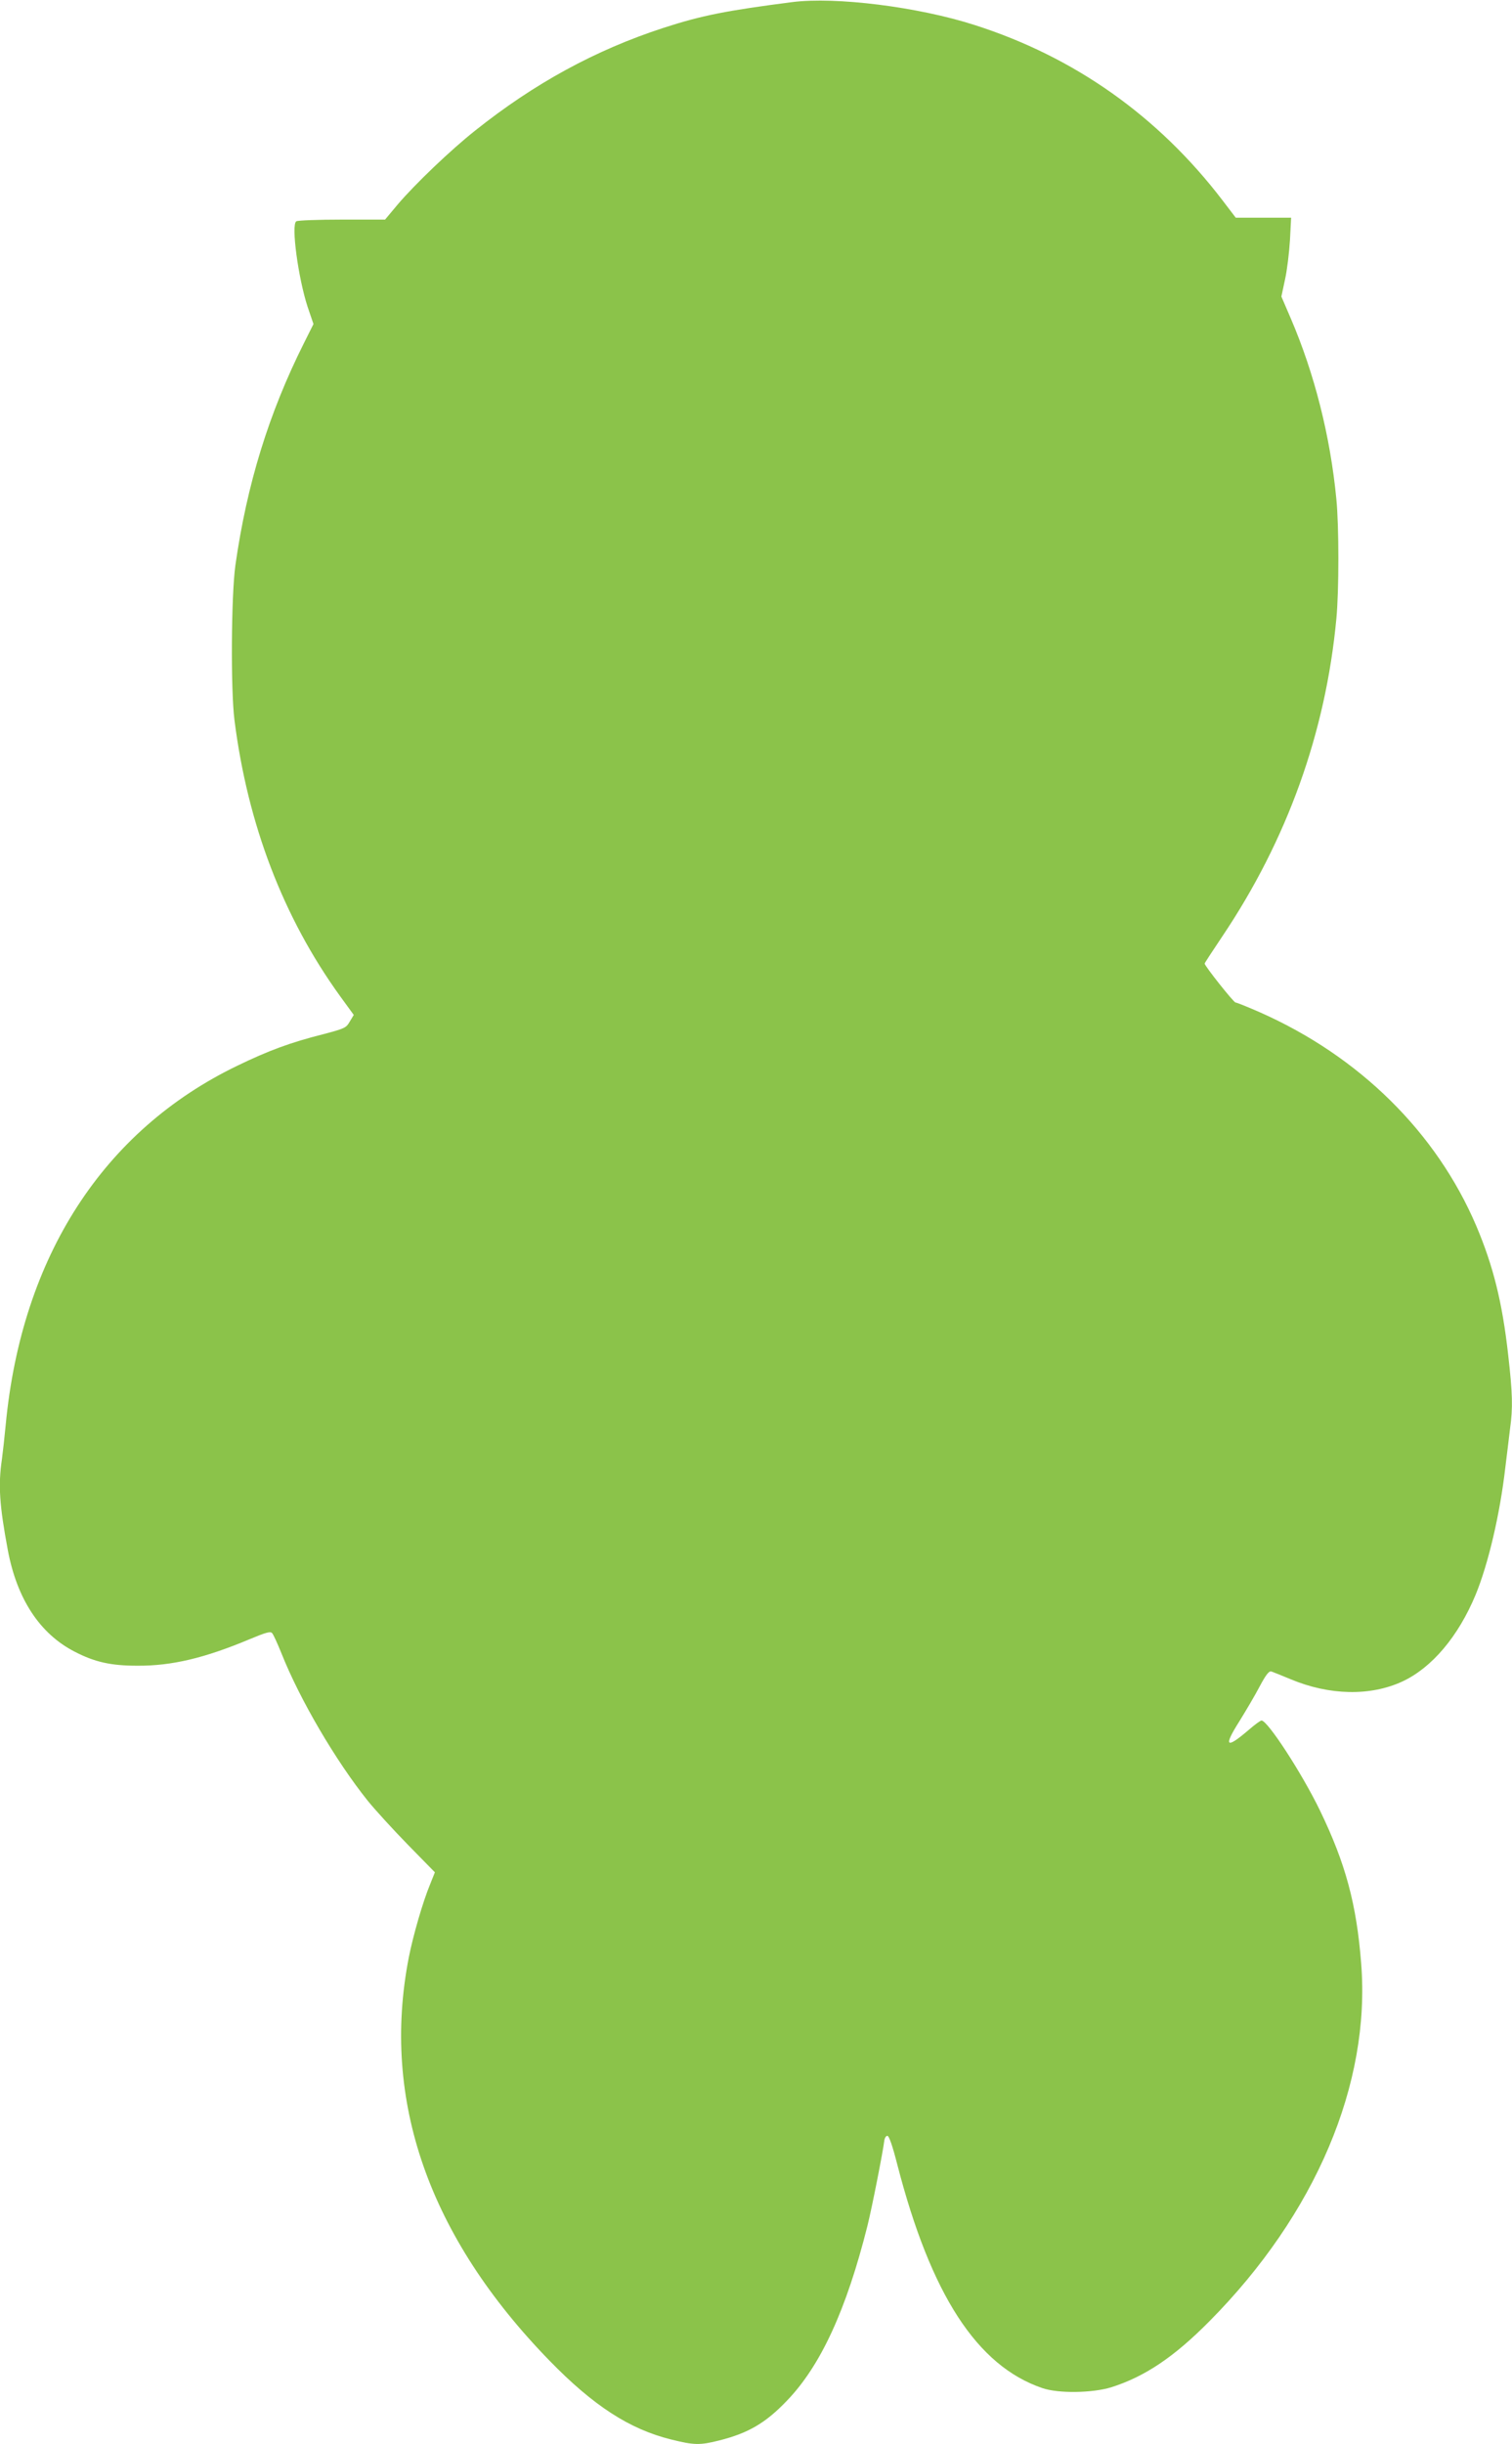
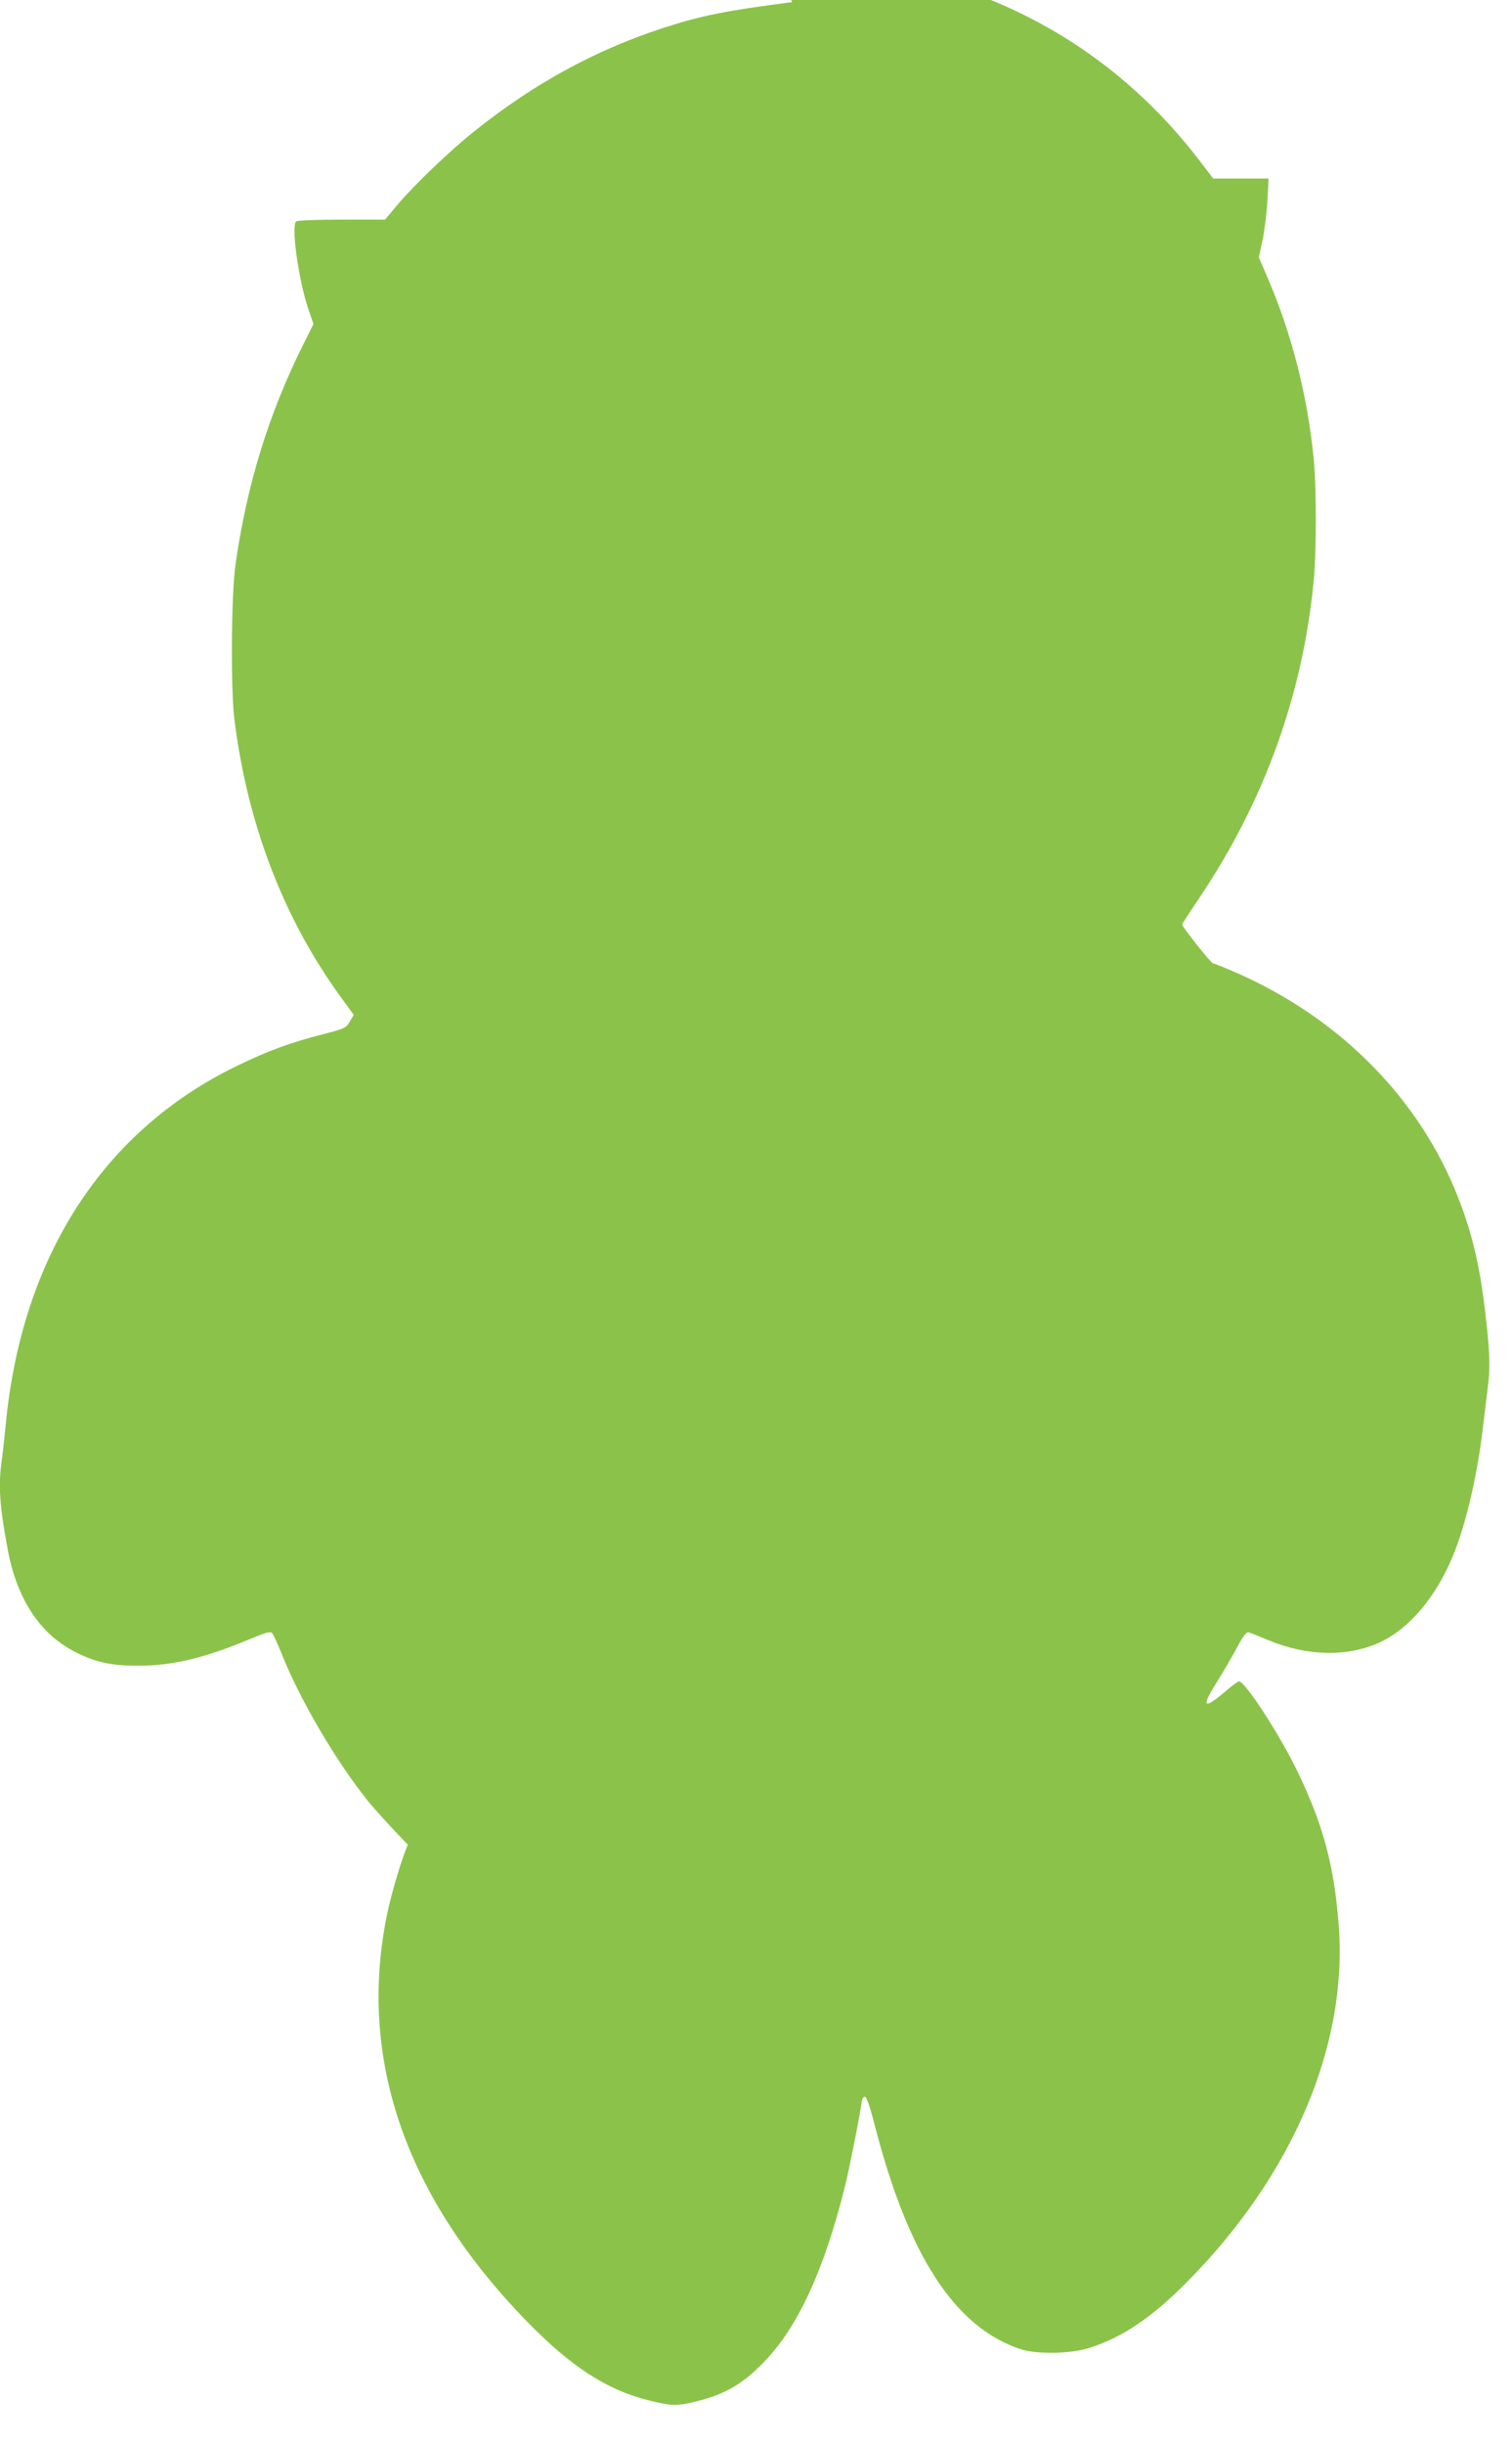
<svg xmlns="http://www.w3.org/2000/svg" version="1.0" width="792pt" height="1280pt" viewBox="0 0 792 1280" preserveAspectRatio="xMidYMid meet">
  <g transform="translate(0,1280) scale(0.1,-0.1)" fill="#8bc34a" stroke="none">
-     <path d="M4150 12789 c-343 -44 -475 -70 -675 -135 -356 -116 -675 -290 -985 -537 -129 -102 -317 -282 -407 -388 l-66 -79 -226 0 c-124 0 -232 -4 -239 -9 -28 -17 10 -296 59 -447 l31 -91 -50 -100 c-184 -367 -299 -740 -359 -1163 -22 -159 -25 -650 -5 -810 69 -547 256 -1035 553 -1446 l72 -99 -21 -35 c-19 -33 -26 -36 -139 -66 -171 -43 -287 -86 -450 -165 -702 -339 -1129 -1000 -1213 -1879 -6 -63 -15 -145 -20 -182 -20 -135 -13 -241 31 -476 48 -255 167 -437 349 -531 106 -55 190 -74 330 -74 180 -1 352 40 588 139 84 35 108 42 117 32 7 -7 29 -56 50 -108 96 -241 283 -560 451 -770 38 -47 132 -150 210 -230 l142 -145 -24 -60 c-39 -93 -91 -274 -113 -387 -145 -747 105 -1461 738 -2111 229 -235 418 -358 636 -412 121 -30 150 -31 253 -5 151 38 242 91 353 207 178 184 313 479 423 918 23 92 81 386 88 445 2 14 9 25 16 25 9 0 27 -52 52 -150 176 -682 418 -1055 760 -1171 84 -29 261 -26 360 4 177 56 330 159 515 346 556 561 845 1243 795 1873 -24 311 -82 525 -216 802 -94 194 -274 471 -306 471 -6 0 -36 -22 -67 -49 -119 -102 -134 -89 -49 45 34 55 82 136 106 182 33 62 49 82 61 79 9 -3 54 -21 102 -41 203 -85 417 -89 584 -12 155 72 294 236 385 456 66 161 127 421 155 665 9 71 20 164 25 205 15 108 13 183 -10 385 -31 277 -79 467 -167 675 -209 490 -612 888 -1134 1119 -64 28 -121 51 -127 51 -10 0 -162 192 -162 204 0 3 42 67 93 143 339 505 541 1066 597 1663 14 146 14 484 0 626 -32 332 -115 658 -239 947 l-49 114 19 89 c11 49 22 142 26 207 l6 117 -145 0 -145 0 -71 93 c-336 439 -774 749 -1297 916 -295 95 -727 149 -955 120z" />
+     <path d="M4150 12789 c-343 -44 -475 -70 -675 -135 -356 -116 -675 -290 -985 -537 -129 -102 -317 -282 -407 -388 l-66 -79 -226 0 c-124 0 -232 -4 -239 -9 -28 -17 10 -296 59 -447 l31 -91 -50 -100 c-184 -367 -299 -740 -359 -1163 -22 -159 -25 -650 -5 -810 69 -547 256 -1035 553 -1446 l72 -99 -21 -35 c-19 -33 -26 -36 -139 -66 -171 -43 -287 -86 -450 -165 -702 -339 -1129 -1000 -1213 -1879 -6 -63 -15 -145 -20 -182 -20 -135 -13 -241 31 -476 48 -255 167 -437 349 -531 106 -55 190 -74 330 -74 180 -1 352 40 588 139 84 35 108 42 117 32 7 -7 29 -56 50 -108 96 -241 283 -560 451 -770 38 -47 132 -150 210 -230 c-39 -93 -91 -274 -113 -387 -145 -747 105 -1461 738 -2111 229 -235 418 -358 636 -412 121 -30 150 -31 253 -5 151 38 242 91 353 207 178 184 313 479 423 918 23 92 81 386 88 445 2 14 9 25 16 25 9 0 27 -52 52 -150 176 -682 418 -1055 760 -1171 84 -29 261 -26 360 4 177 56 330 159 515 346 556 561 845 1243 795 1873 -24 311 -82 525 -216 802 -94 194 -274 471 -306 471 -6 0 -36 -22 -67 -49 -119 -102 -134 -89 -49 45 34 55 82 136 106 182 33 62 49 82 61 79 9 -3 54 -21 102 -41 203 -85 417 -89 584 -12 155 72 294 236 385 456 66 161 127 421 155 665 9 71 20 164 25 205 15 108 13 183 -10 385 -31 277 -79 467 -167 675 -209 490 -612 888 -1134 1119 -64 28 -121 51 -127 51 -10 0 -162 192 -162 204 0 3 42 67 93 143 339 505 541 1066 597 1663 14 146 14 484 0 626 -32 332 -115 658 -239 947 l-49 114 19 89 c11 49 22 142 26 207 l6 117 -145 0 -145 0 -71 93 c-336 439 -774 749 -1297 916 -295 95 -727 149 -955 120z" />
  </g>
</svg>